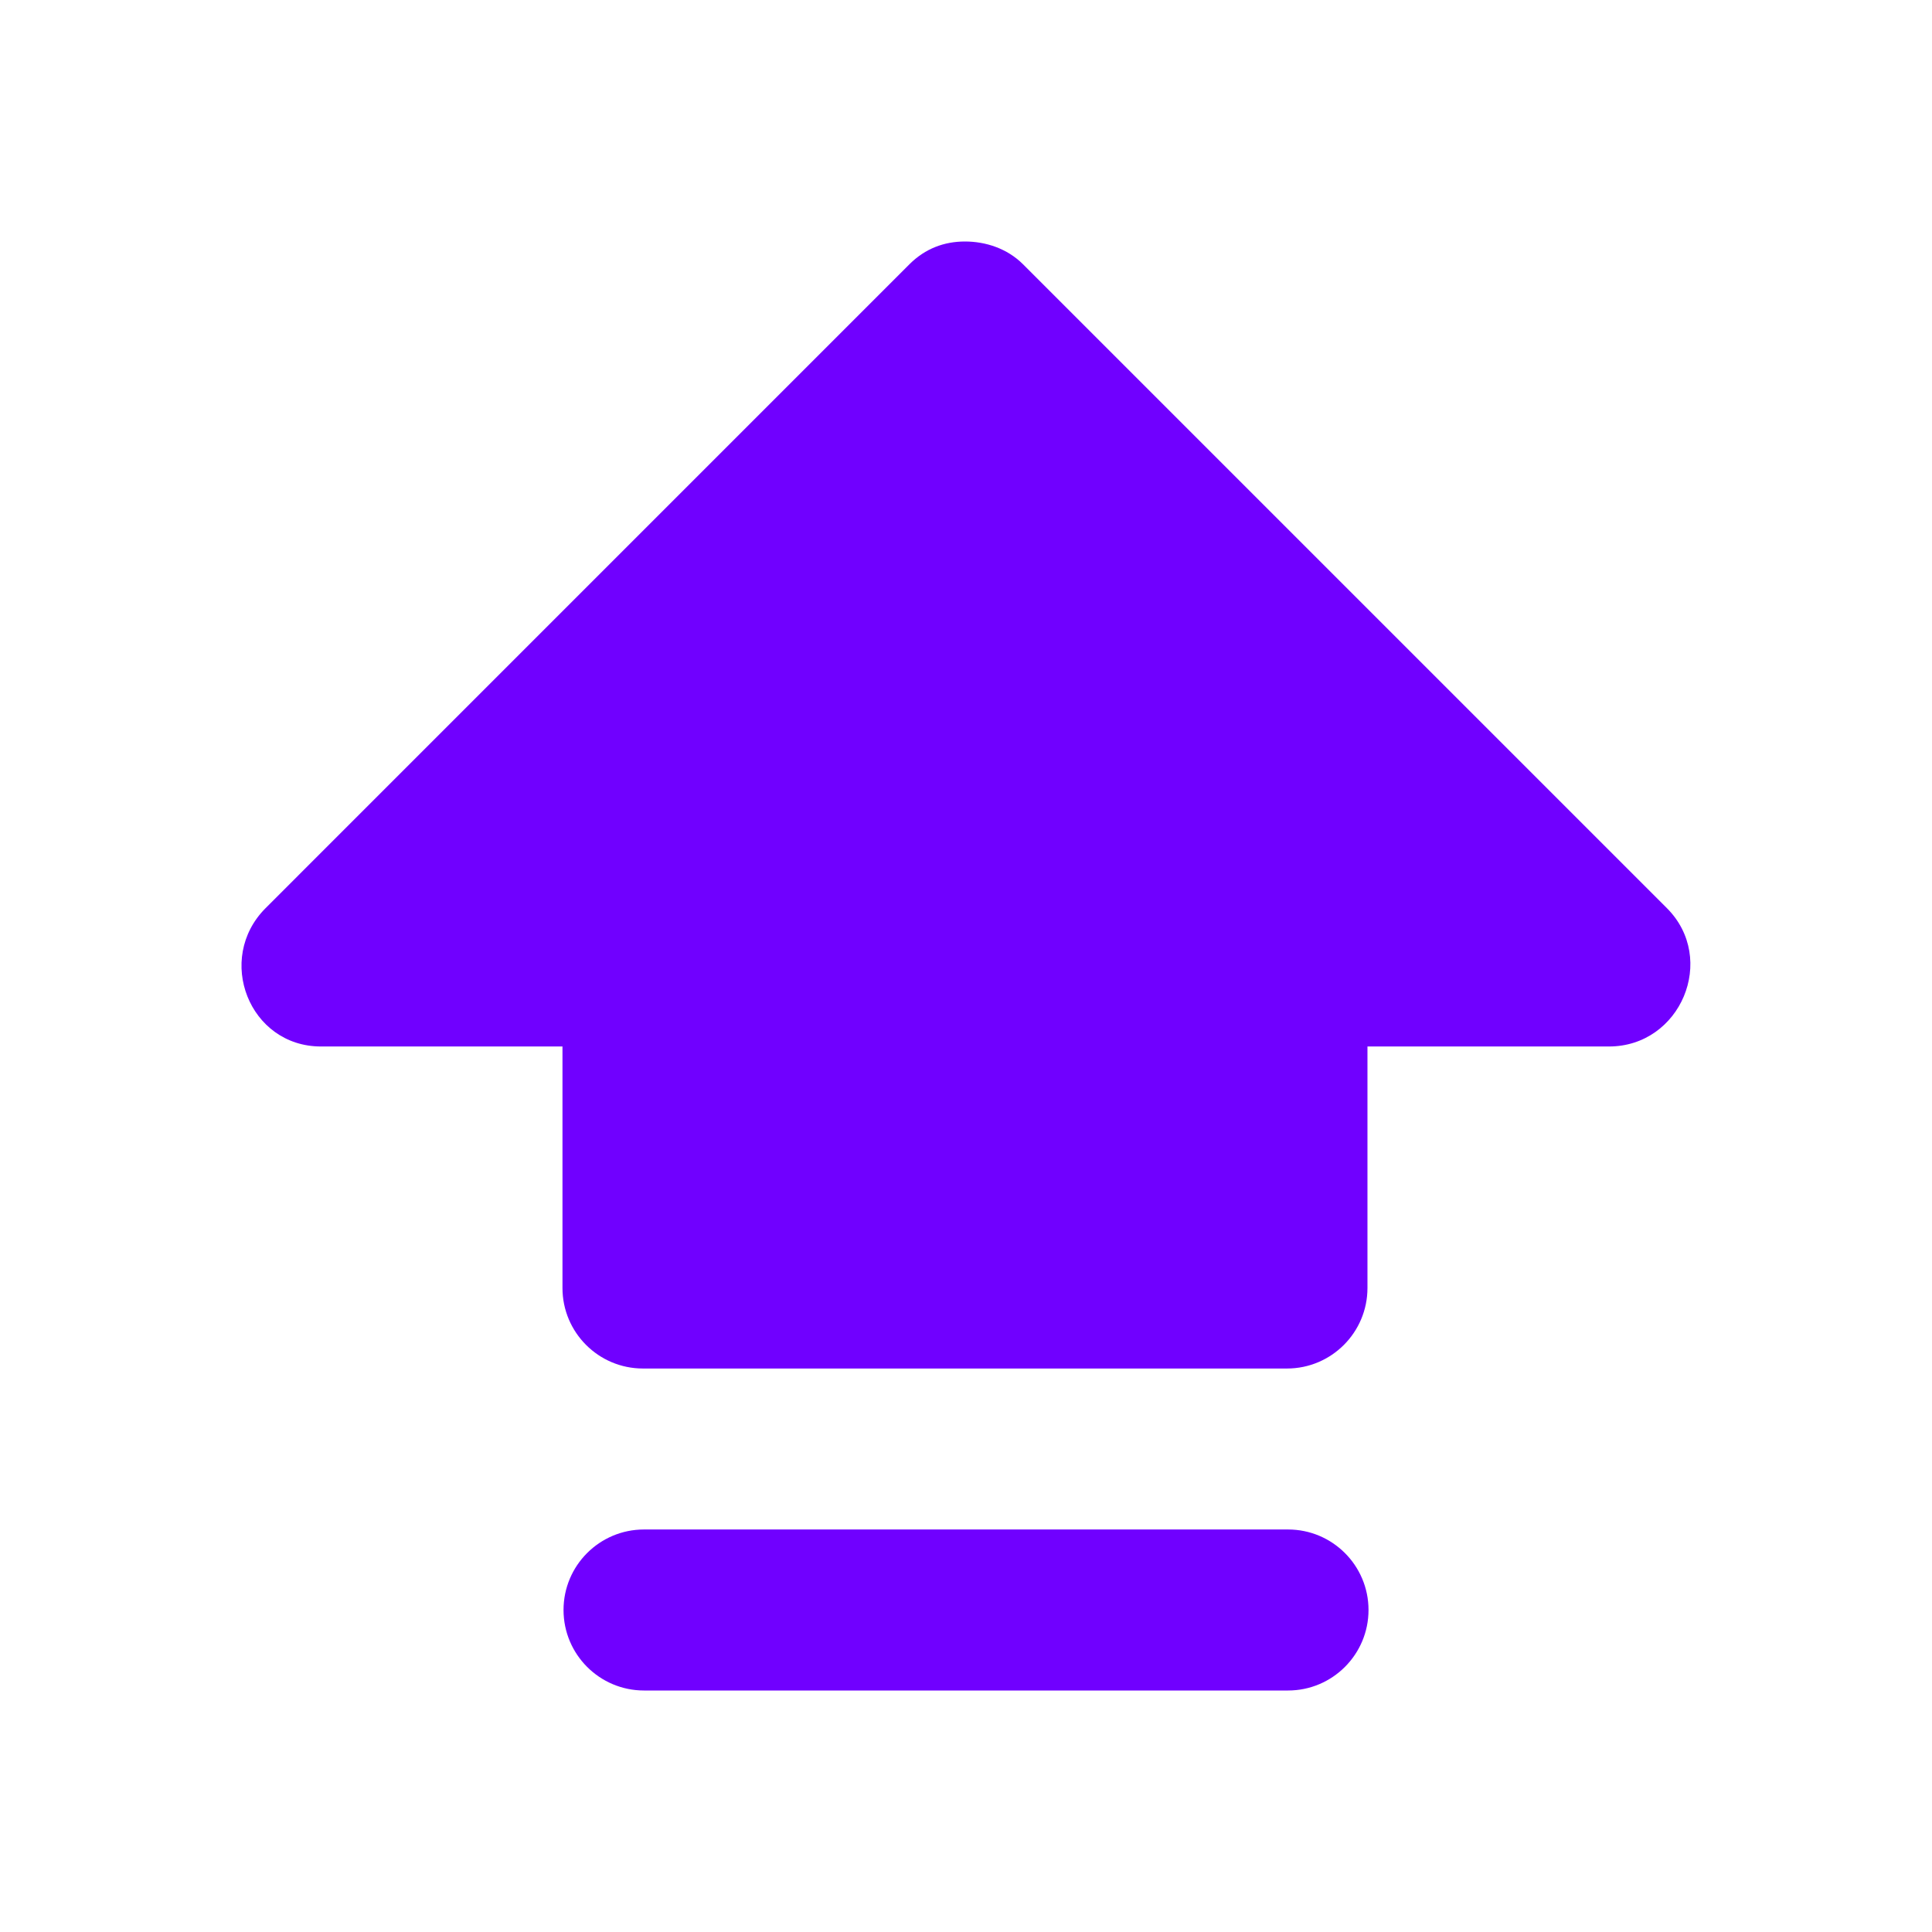
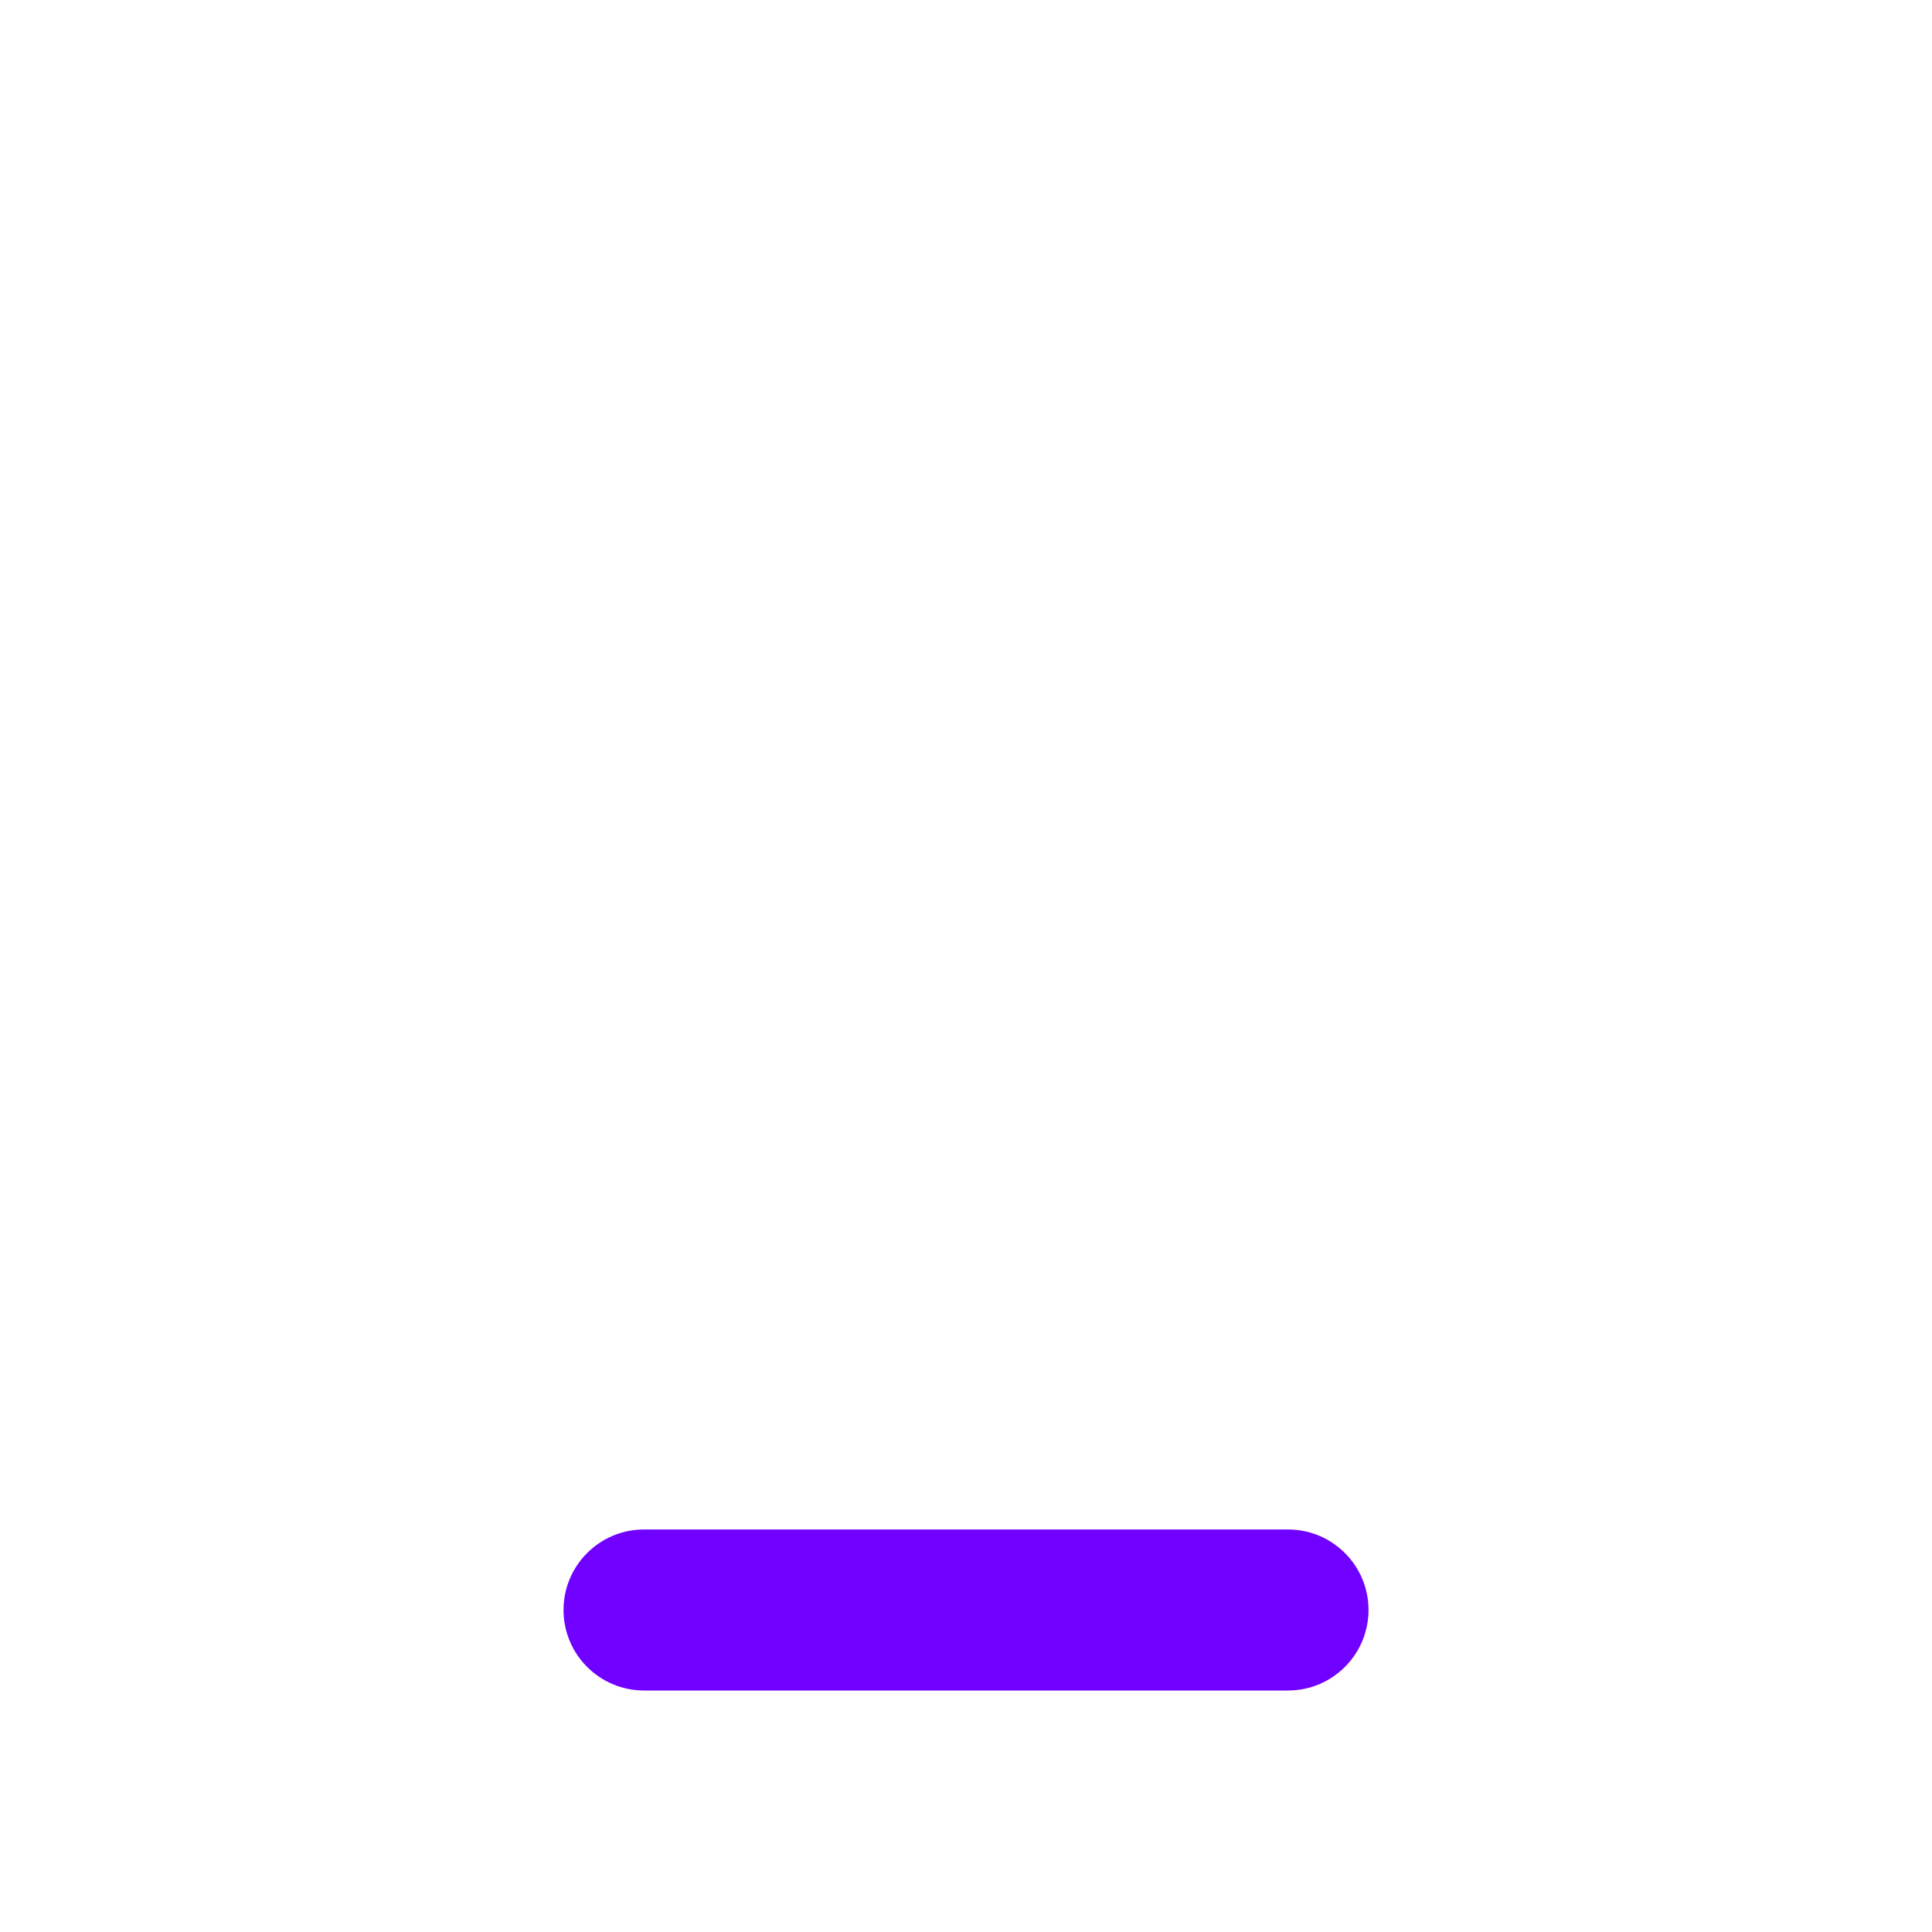
<svg xmlns="http://www.w3.org/2000/svg" width="44" height="44" viewBox="0 0 44 44" fill="none">
-   <path d="M14.667 34.833C13.655 34.833 12.834 35.654 12.834 36.666C12.834 37.678 13.655 38.5 14.667 38.5H29.334C30.346 38.5 31.167 37.678 31.167 36.666C31.167 35.654 30.346 34.833 29.334 34.833H14.667Z" fill="#7000FF" />
-   <path d="M21.977 5.5C21.507 5.5 21.075 5.658 20.715 6.015C18.882 7.849 7.884 18.849 6.049 20.682C4.895 21.837 5.676 23.833 7.31 23.833H12.81V29.333C12.81 30.345 13.631 31.167 14.643 31.167H29.31C30.322 31.167 31.143 30.345 31.143 29.333V23.833H36.643C38.277 23.833 39.117 21.837 37.962 20.682L23.295 6.015C22.936 5.658 22.446 5.5 21.977 5.5Z" fill="#7000FF" />
+   <path d="M14.667 34.833C13.655 34.833 12.834 35.654 12.834 36.666C12.834 37.678 13.655 38.5 14.667 38.5H29.334C30.346 38.5 31.167 37.678 31.167 36.666C31.167 35.654 30.346 34.833 29.334 34.833Z" fill="#7000FF" />
</svg>